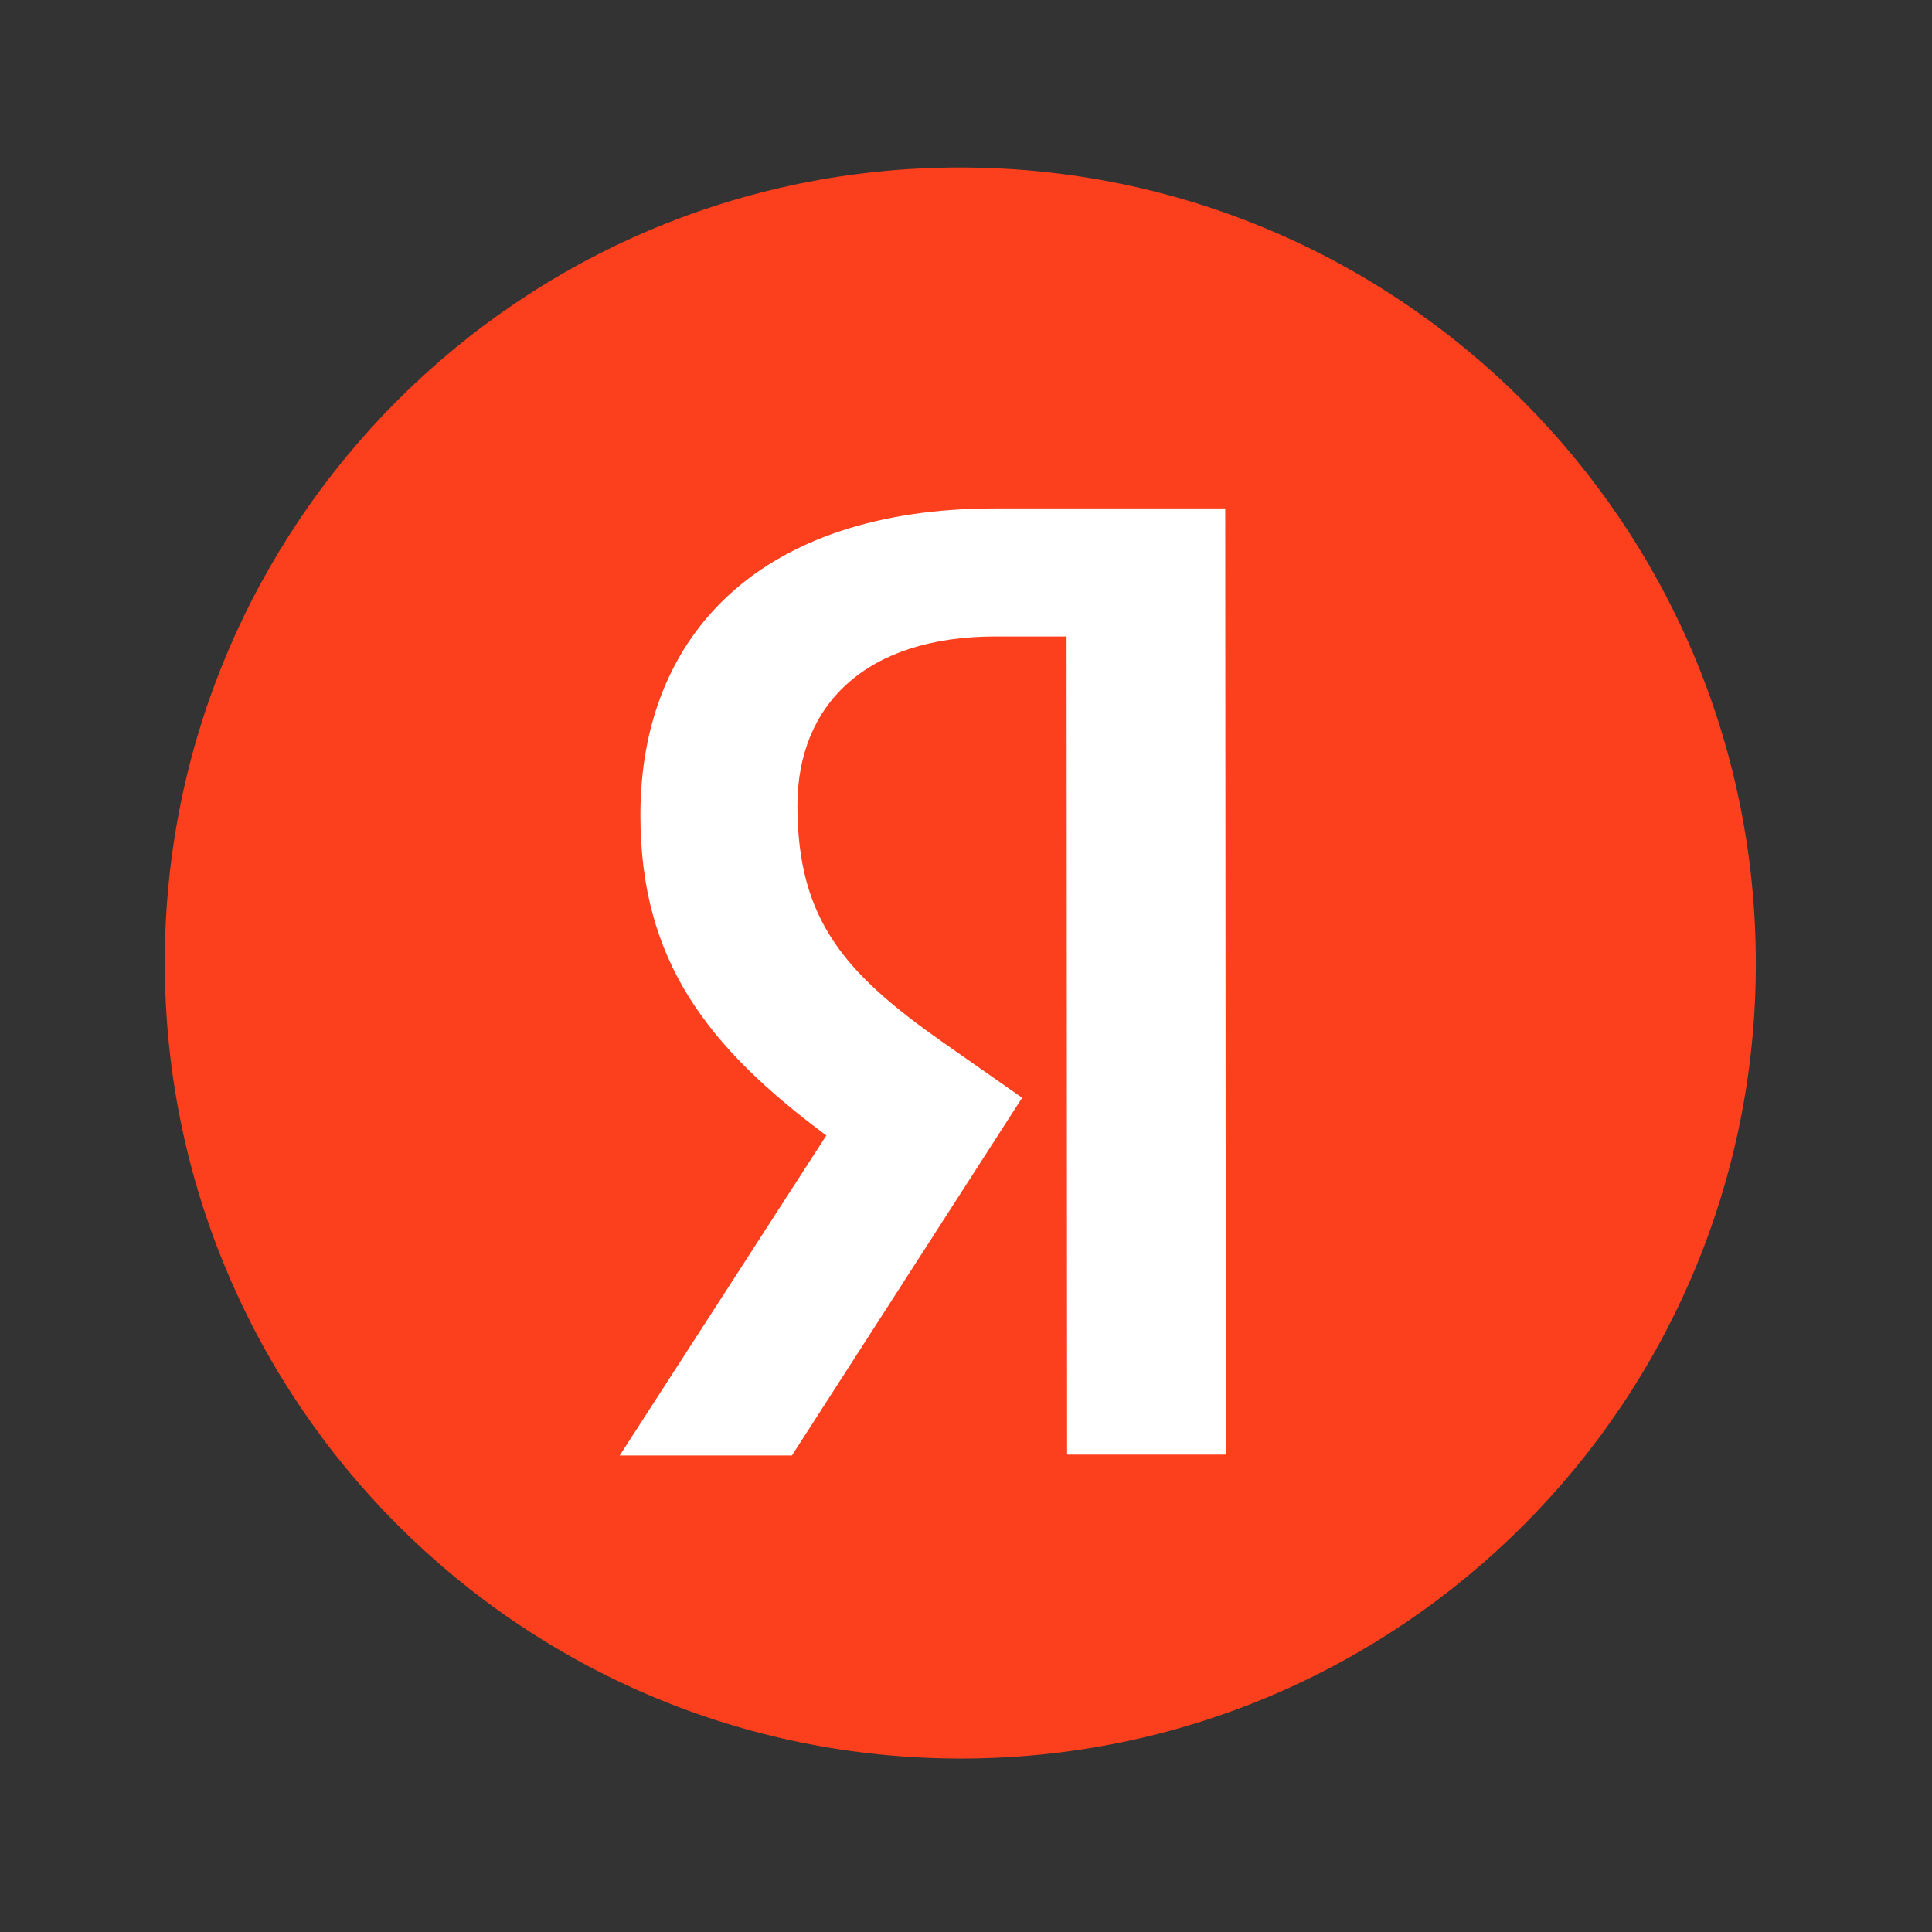
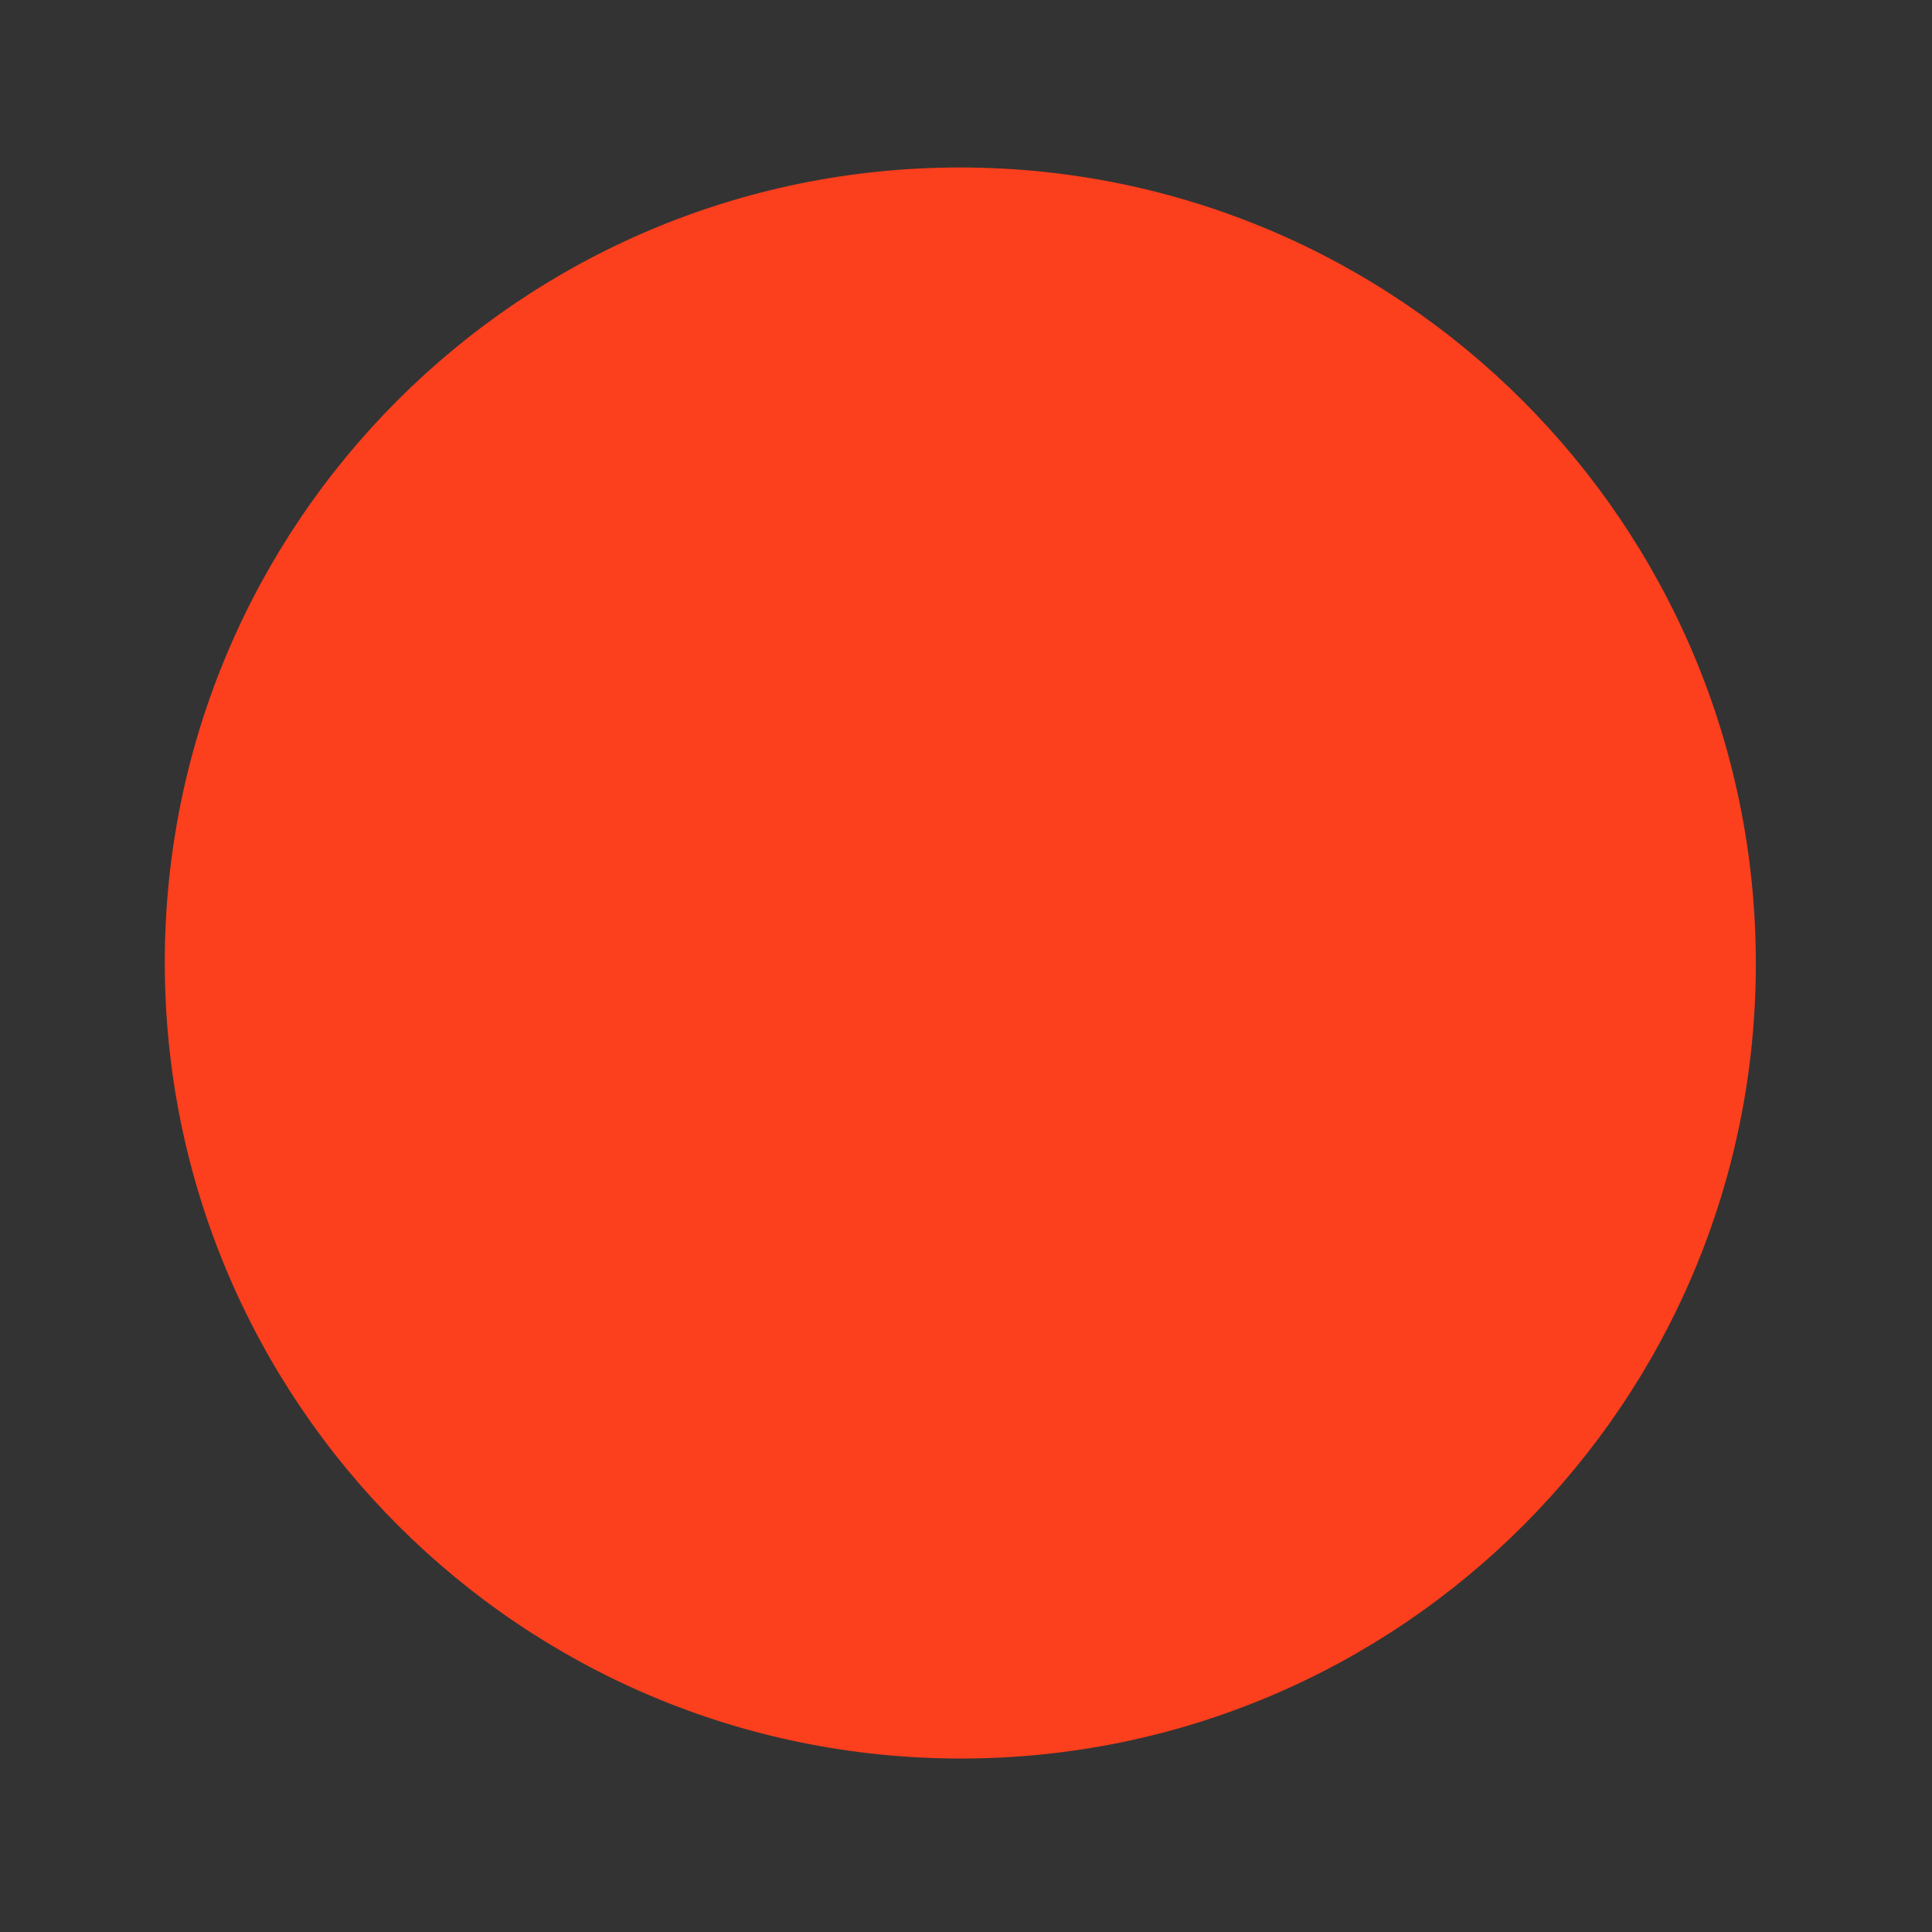
<svg xmlns="http://www.w3.org/2000/svg" width="51" height="51" viewBox="0 0 51 51" fill="none">
  <rect x="0" y="0" width="51" height="51" fill="#333333" stroke="none" />
  <path d="M4.35 25.421C4.343 13.823 13.736 4.421 25.337 4.421C36.933 4.421 46.343 13.823 46.35 25.421C46.358 37.019 36.96 46.421 25.364 46.421C13.764 46.421 4.358 37.019 4.35 25.421Z" fill="#FC3F1D" />
-   <path d="M28.155 16.801H26.283C22.852 16.801 21.048 18.607 21.05 21.269C21.052 24.279 22.3 25.689 24.864 27.496L26.982 28.978L20.905 38.421H16.359L21.813 29.974C18.671 27.635 16.907 25.364 16.905 21.524C16.902 16.709 20.131 13.421 26.259 13.421H32.343L32.359 38.398H28.169L28.155 16.801Z" fill="white" />
</svg>